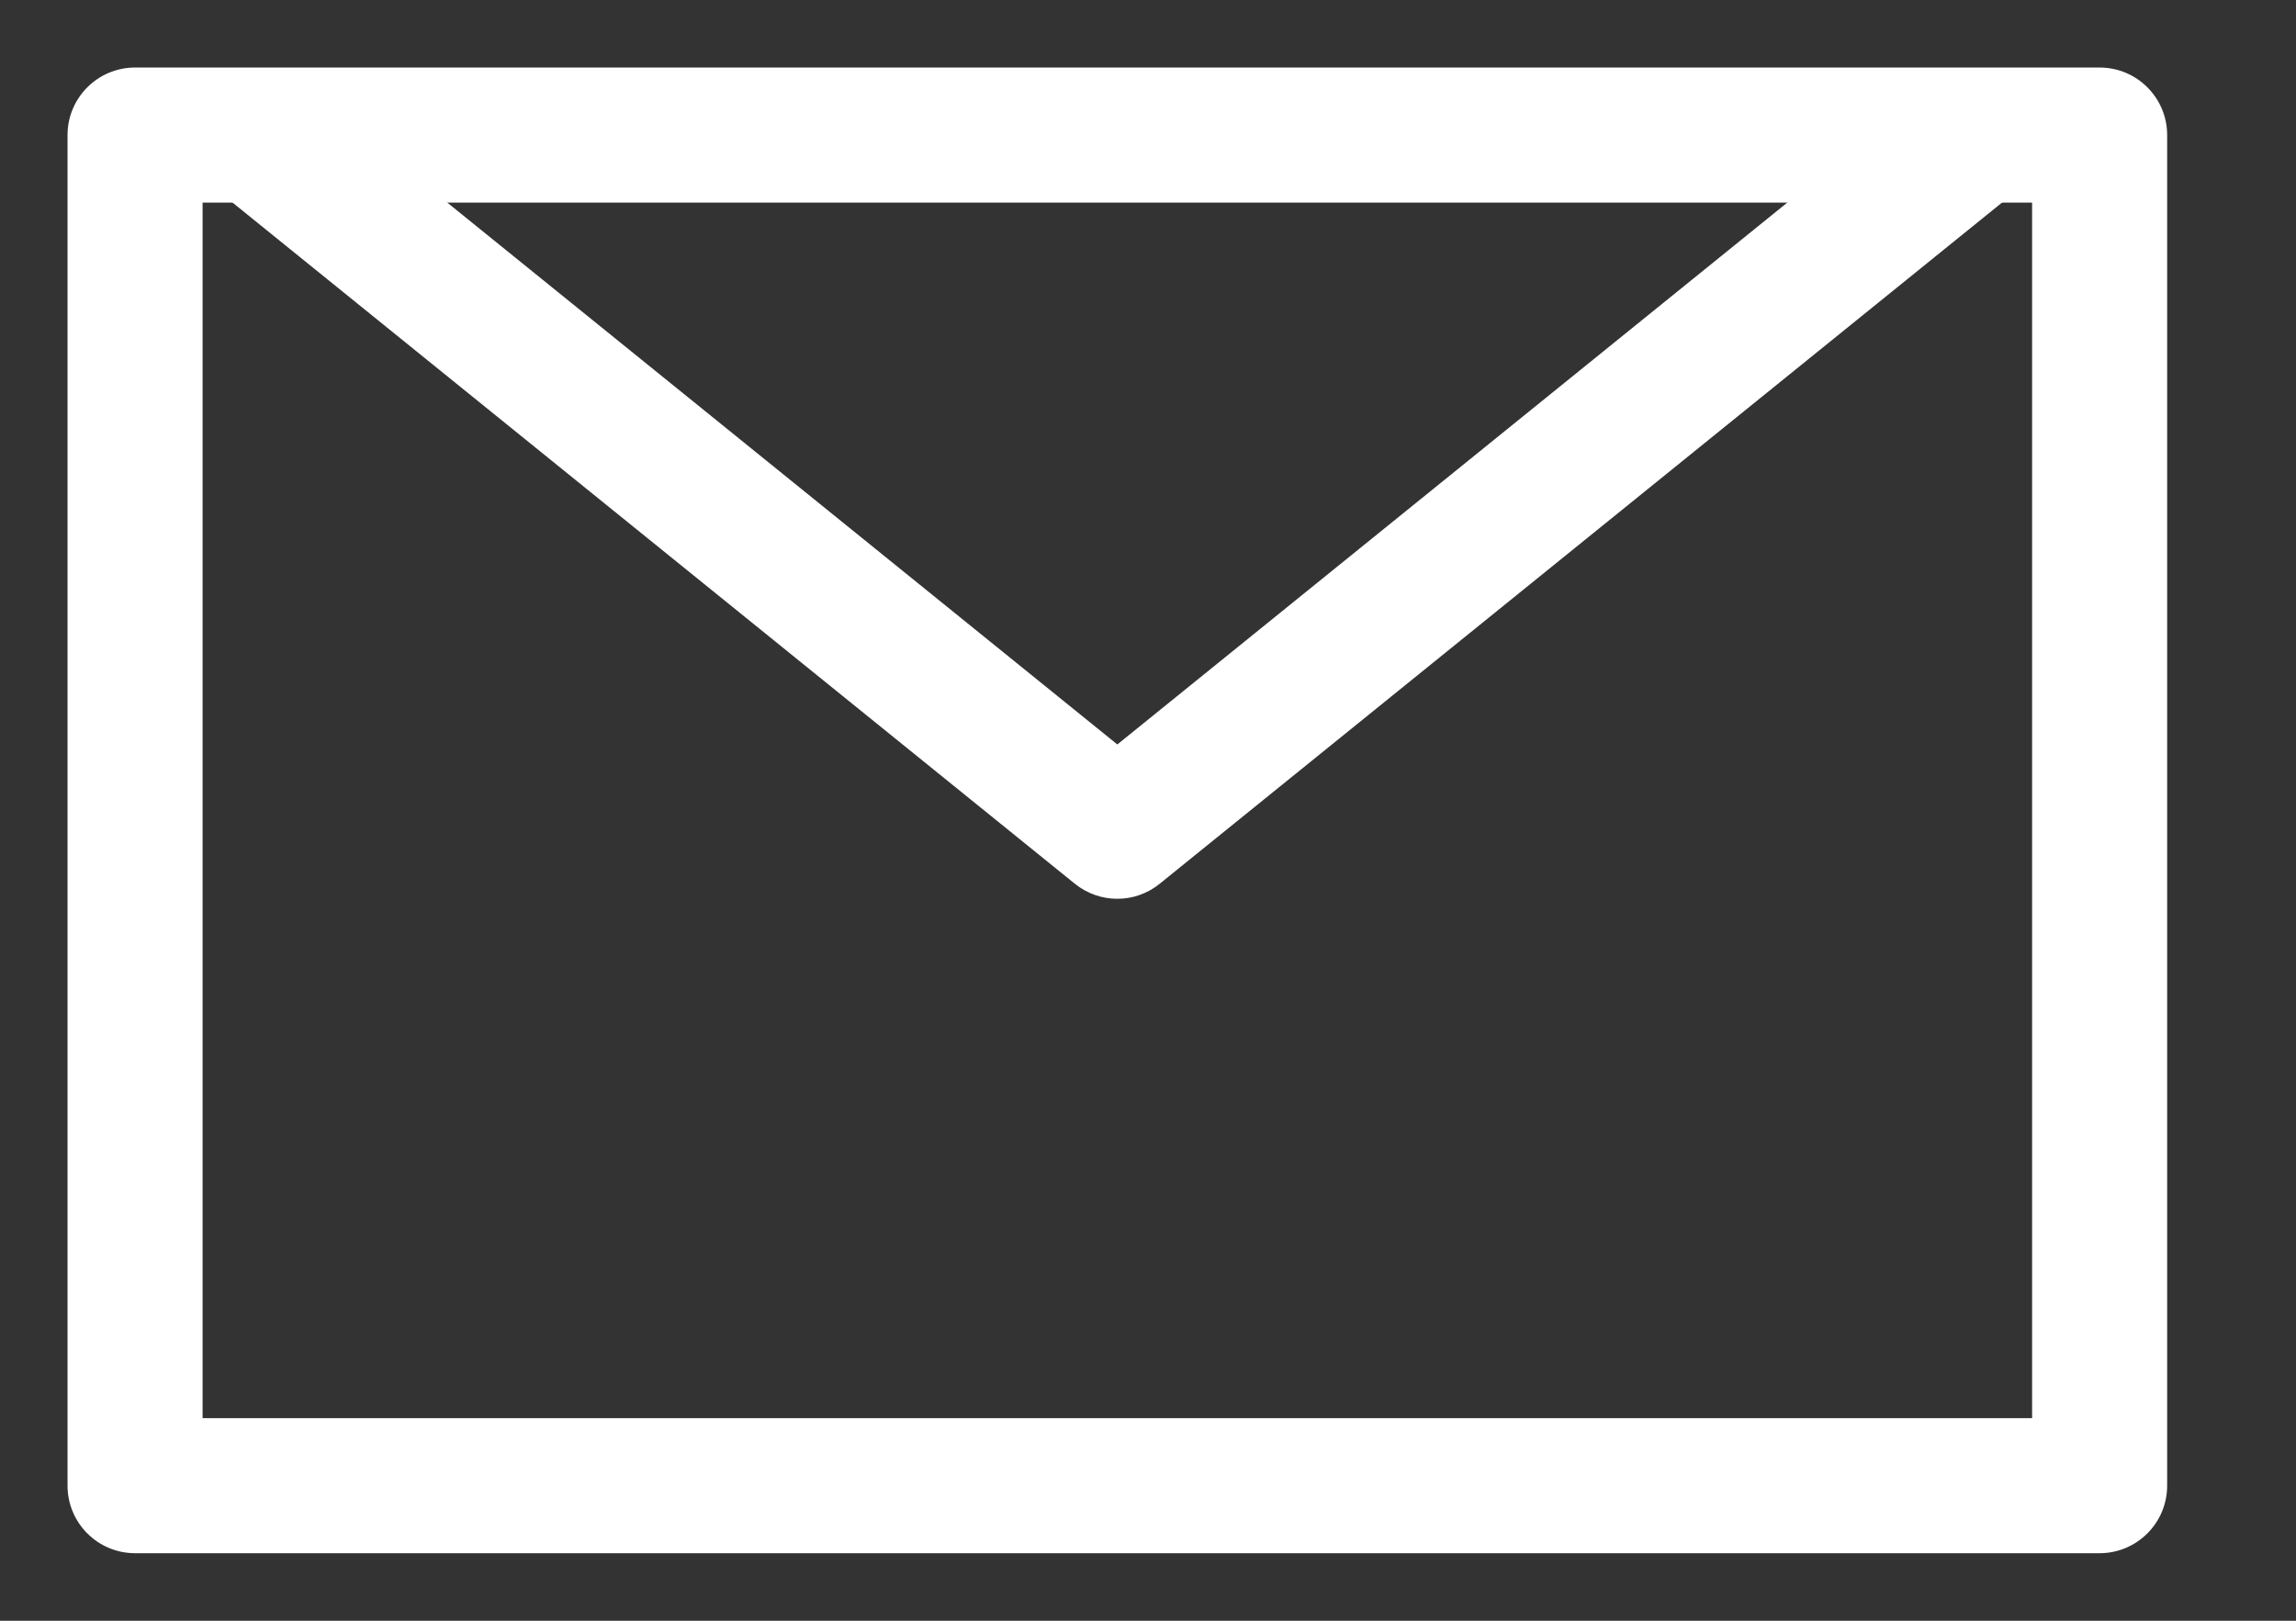
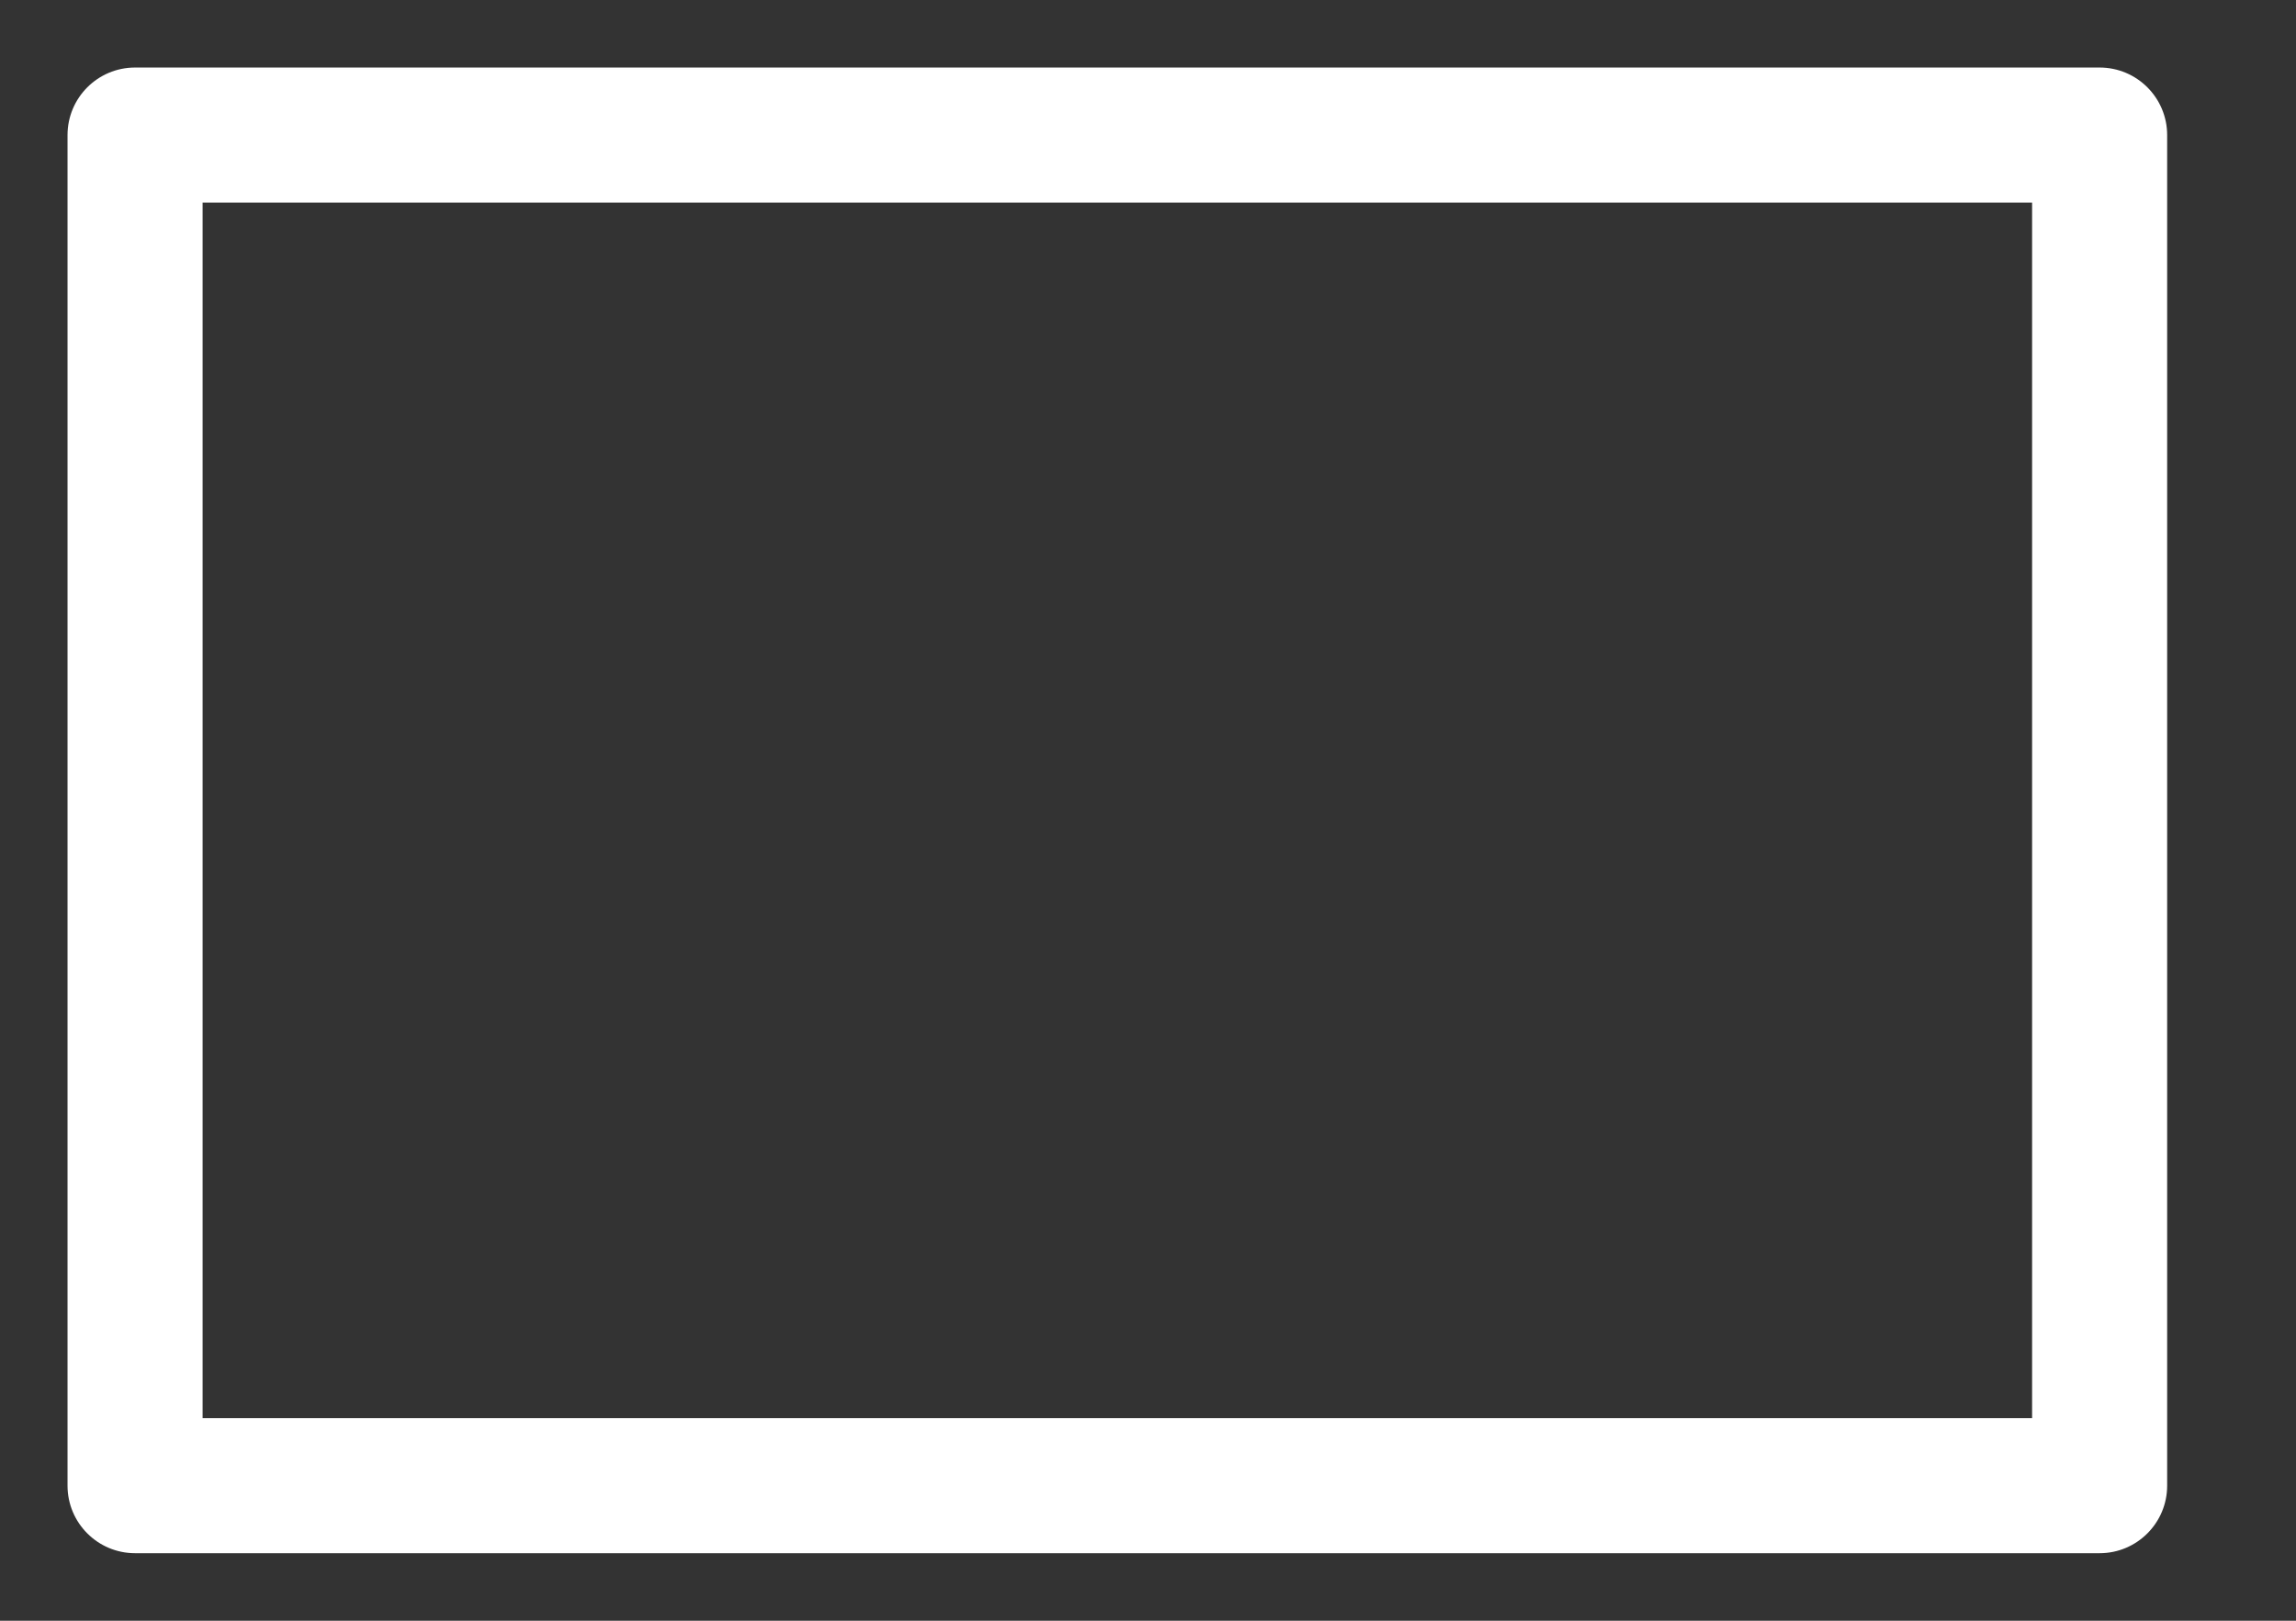
<svg xmlns="http://www.w3.org/2000/svg" width="17" height="12" viewBox="0 0 17 12" fill="none">
  <rect x="0" y="0" width="17" height="12" fill="#333333" stroke="none" />
  <path fill-rule="evenodd" clip-rule="evenodd" d="M0.5 1C0.5 0.724 0.724 0.5 1 0.5H15.546C15.822 0.5 16.046 0.724 16.046 1V11C16.046 11.276 15.822 11.5 15.546 11.5H1C0.724 11.5 0.5 11.276 0.5 11V1ZM1.5 1.5V10.5H15.046V1.5H1.5Z" fill="white" />
-   <path fill-rule="evenodd" clip-rule="evenodd" d="M1.581 0.743C1.755 0.528 2.069 0.495 2.284 0.669L8.273 5.512L14.261 0.669C14.476 0.495 14.791 0.528 14.965 0.743C15.138 0.958 15.105 1.272 14.89 1.446L8.587 6.543C8.404 6.692 8.142 6.692 7.958 6.543L1.655 1.446C1.441 1.272 1.407 0.958 1.581 0.743Z" fill="white" />
</svg>